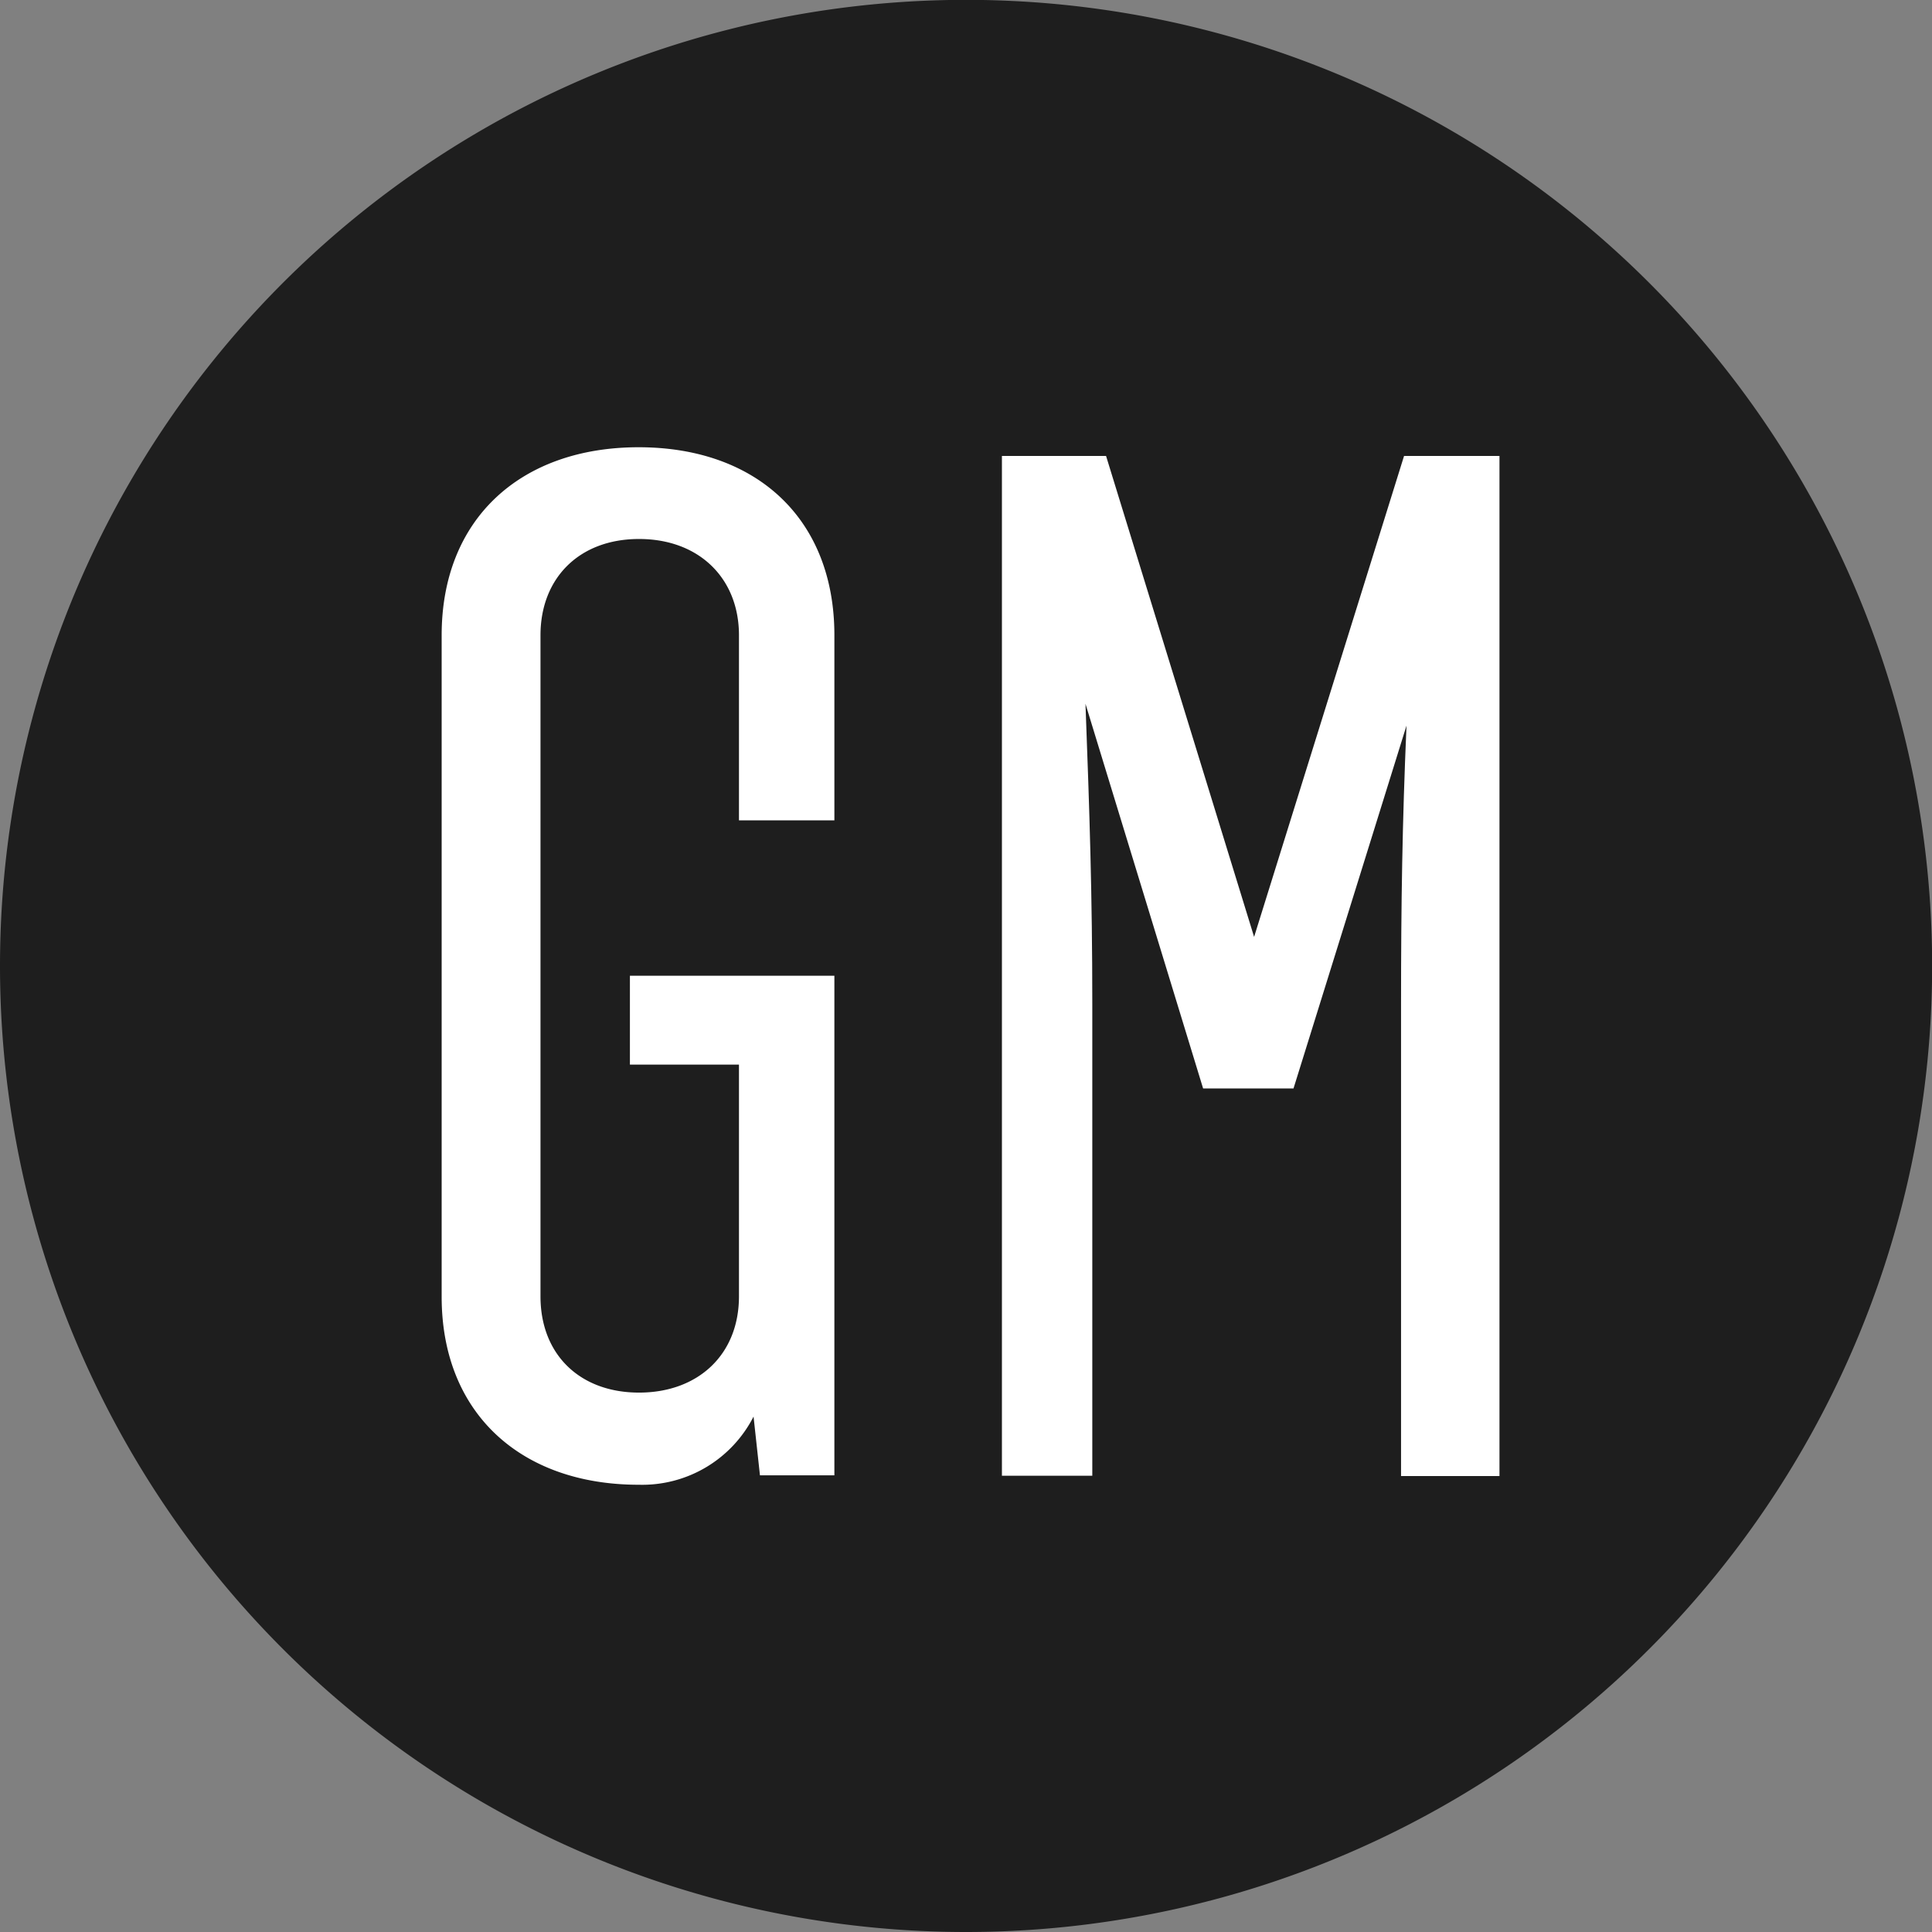
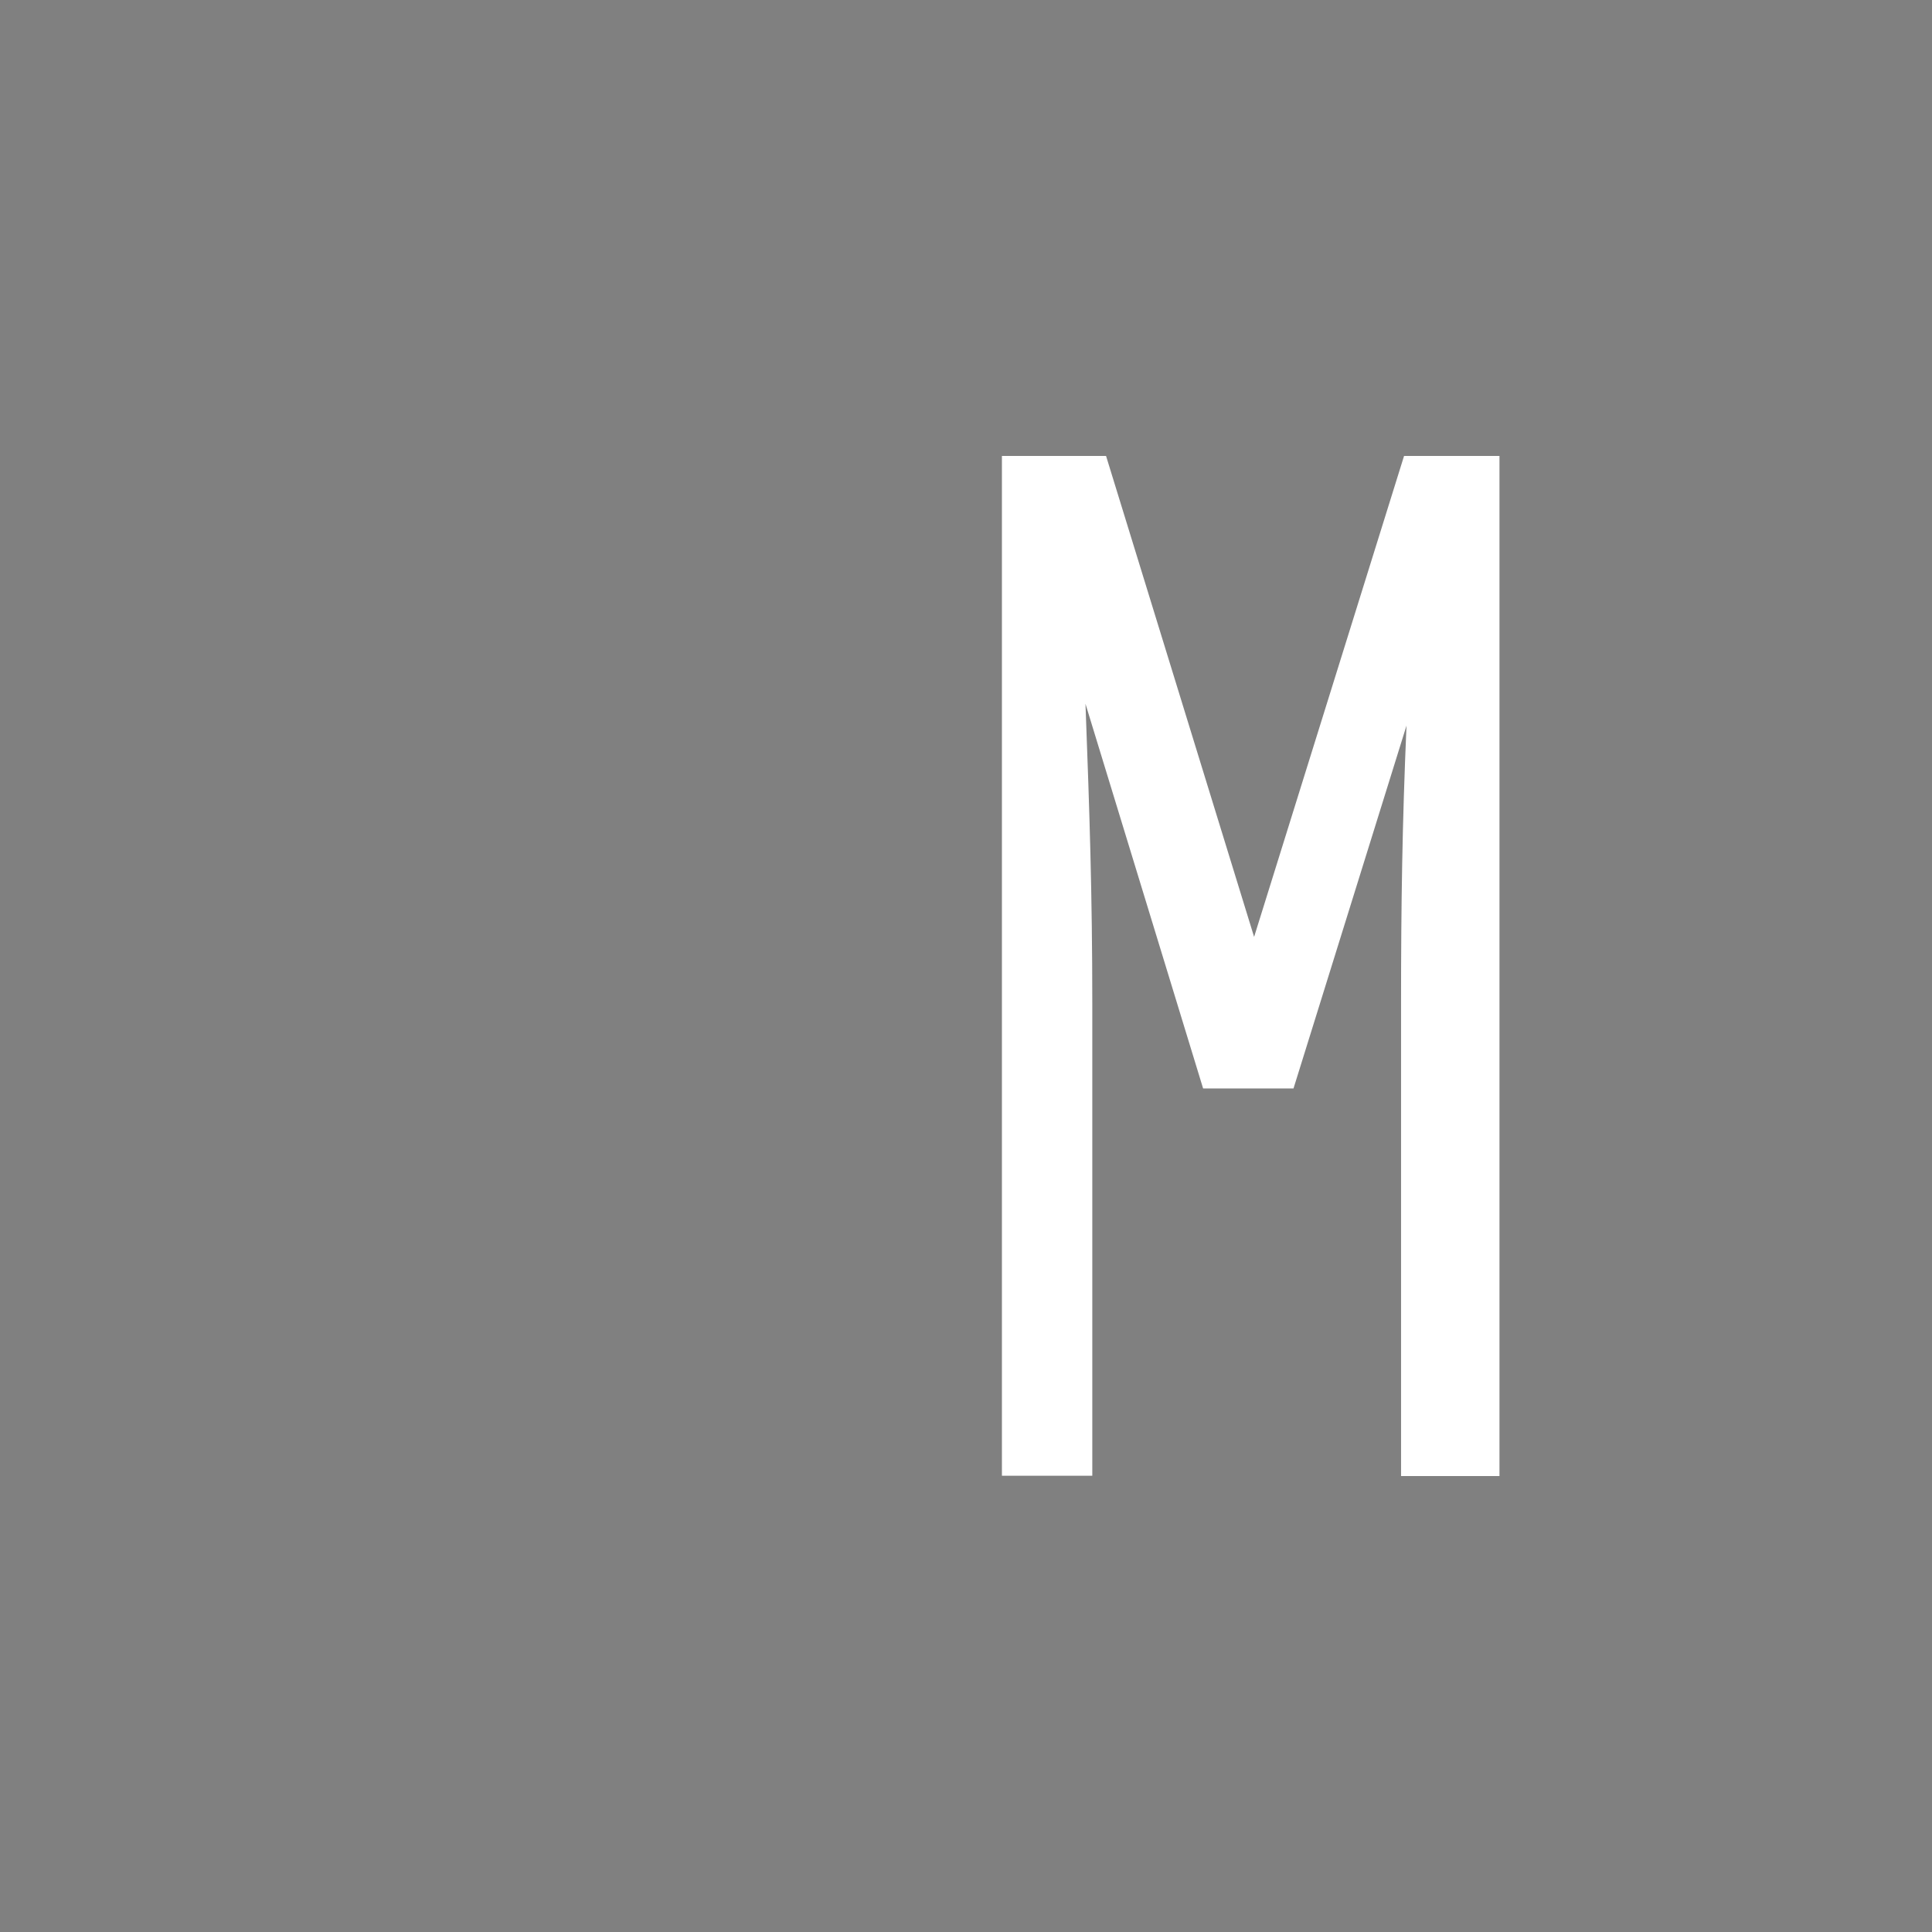
<svg xmlns="http://www.w3.org/2000/svg" viewBox="0 0 141.73 141.73">
  <rect x="0" y="0" width="141.73" height="141.73" fill="#808080" stroke="none" />
  <defs>
    <style>.cls-1{fill:#1e1e1e;}.cls-2{fill:#fff;}</style>
  </defs>
  <g id="Calque_2" data-name="Calque 2">
    <g id="gm">
-       <path id="cerclenoir" class="cls-1" d="M70.87,141.73A70.87,70.87,0,1,0,0,70.87a70.87,70.87,0,0,0,70.87,70.86" />
+       <path id="cerclenoir" class="cls-1" d="M70.87,141.73a70.87,70.87,0,0,0,70.87,70.86" />
      <path id="lettrem" class="cls-2" d="M110,33.45v74.83h-7.22V73.65c0-7.38.09-13.26.4-20.42L94.89,79.85H88.26L79.63,51.63c.3,8,.5,14,.5,22v34.63H73.5V33.45h7.64L92,68.73l11-35.28Z" />
-       <path id="lettrel" class="cls-2" d="M61.21,60.18V46.6c0-8.55-5.72-13.79-14.36-13.79S32.4,38.05,32.4,46.6V95.13c0,8.55,5.82,13.79,14.45,13.79a9.17,9.17,0,0,0,8.43-5l.47,4.31h5.46V71.58h-15V78.1h8v17c0,4.28-3,7.06-7.33,7.06s-7.23-2.78-7.23-7.06V46.6c0-4.17,2.82-7.06,7.23-7.06s7.33,2.89,7.33,7.06V60.18Z" />
    </g>
  </g>
</svg>